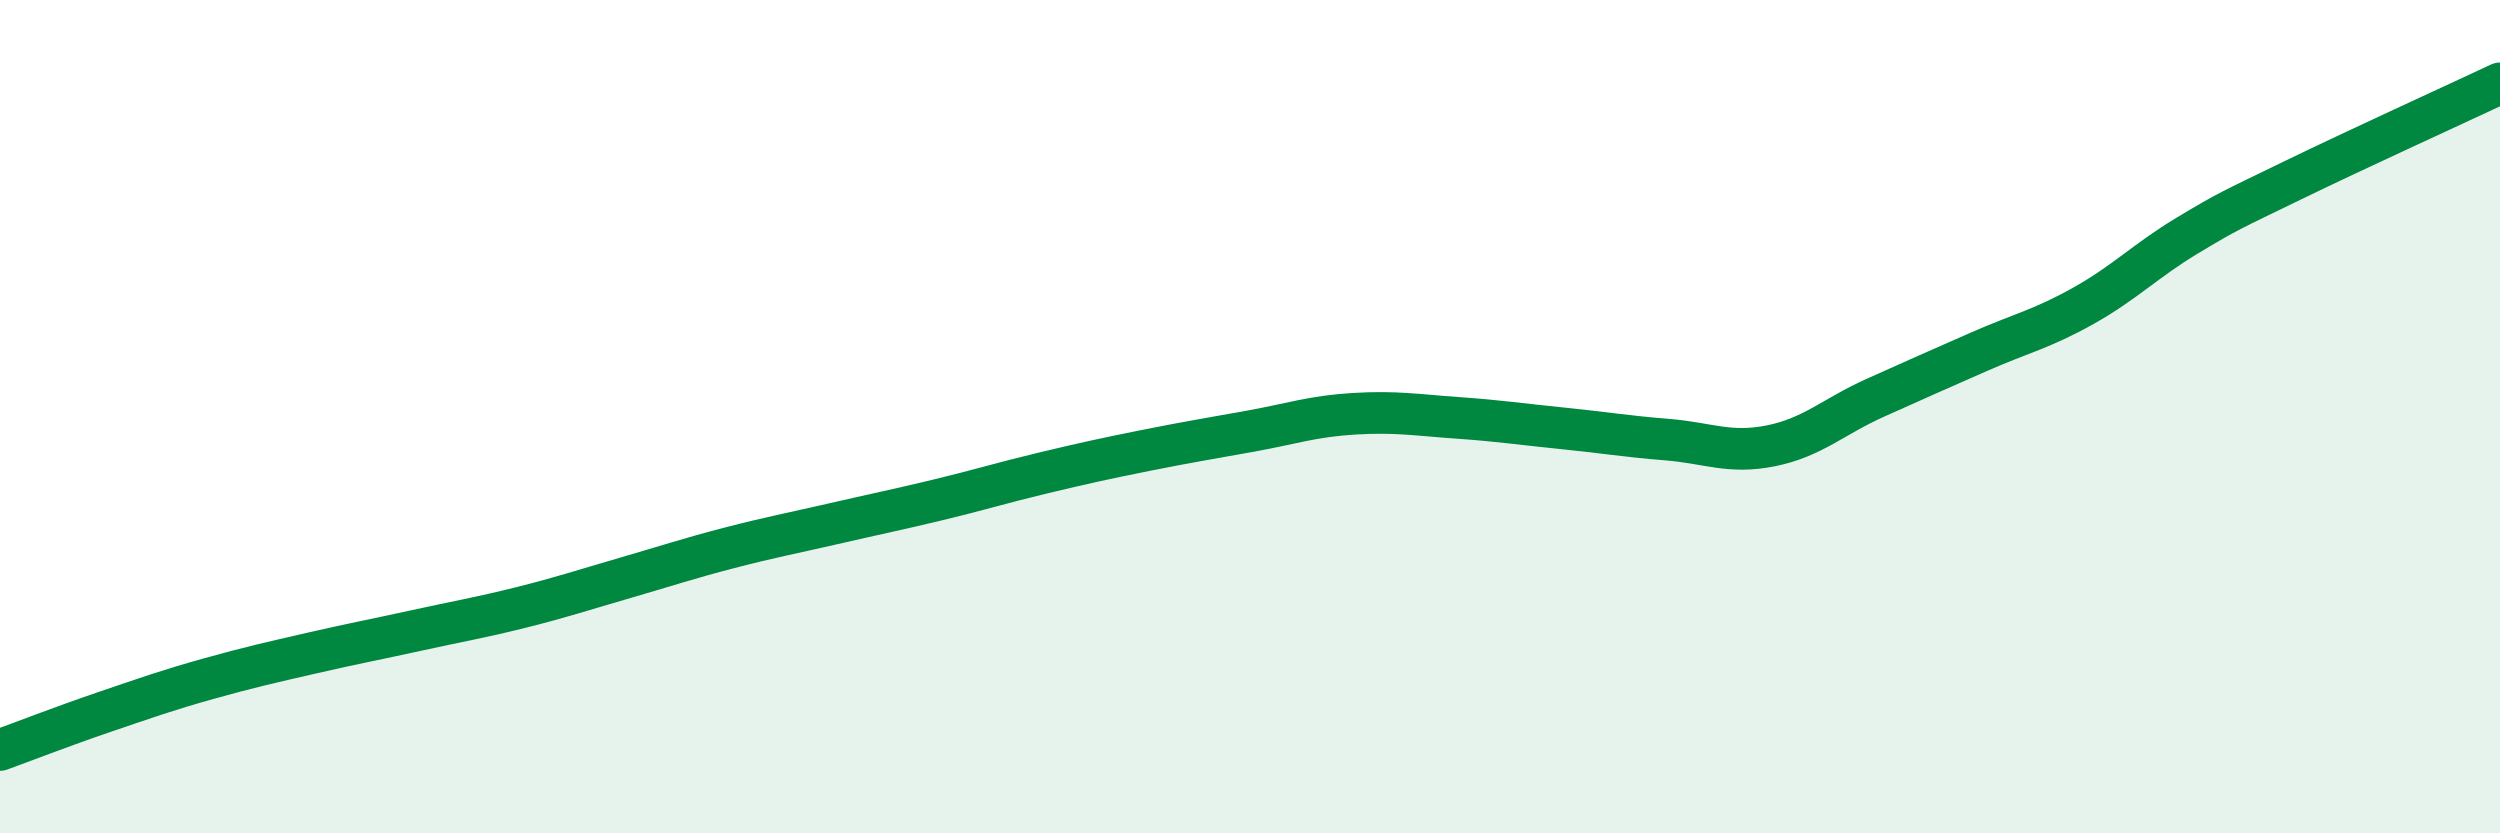
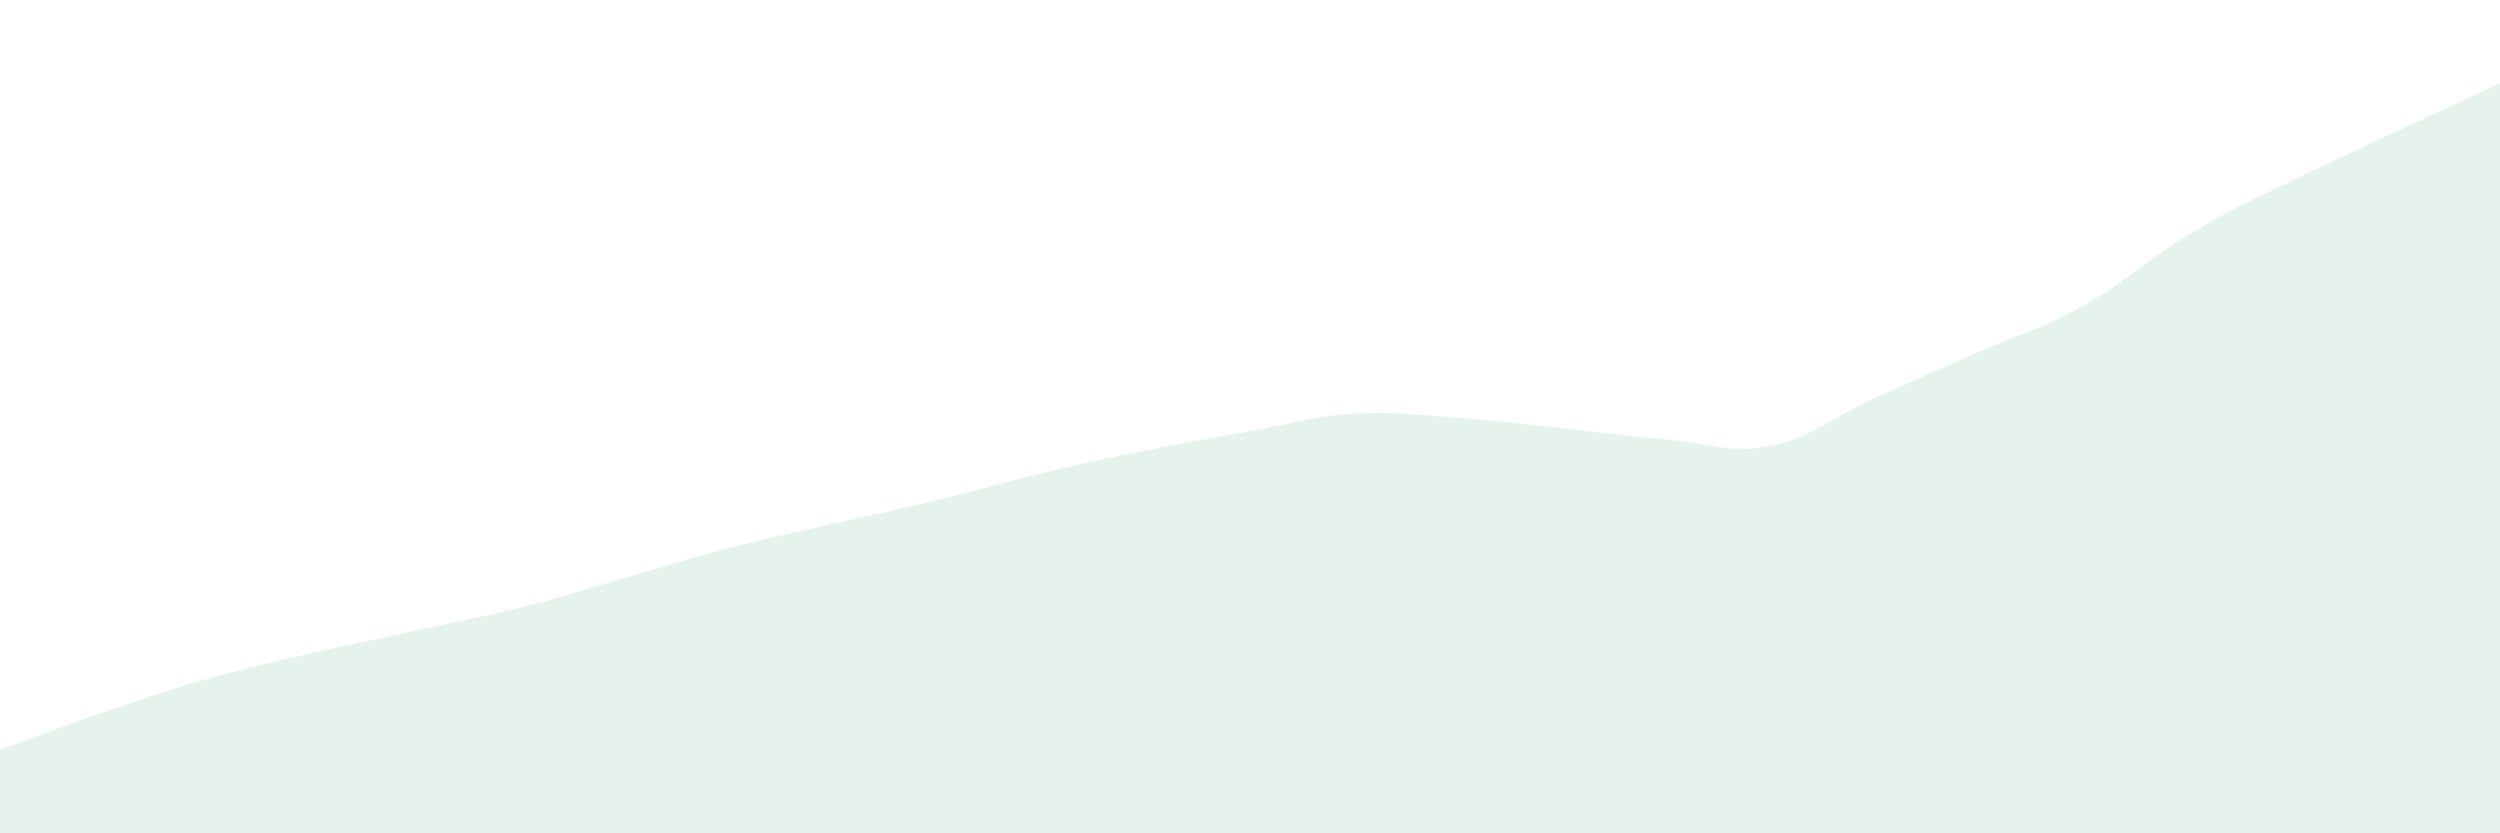
<svg xmlns="http://www.w3.org/2000/svg" width="60" height="20" viewBox="0 0 60 20">
  <path d="M 0,18 C 0.5,17.82 1.5,17.43 2.5,17.09 C 3.5,16.75 4,16.57 5,16.29 C 6,16.01 6.5,15.9 7.5,15.67 C 8.5,15.44 9,15.35 10,15.13 C 11,14.91 11.5,14.83 12.5,14.58 C 13.5,14.33 14,14.16 15,13.87 C 16,13.58 16.5,13.41 17.5,13.15 C 18.5,12.89 19,12.8 20,12.57 C 21,12.34 21.5,12.24 22.5,12 C 23.5,11.76 24,11.6 25,11.36 C 26,11.12 26.5,11.01 27.5,10.81 C 28.5,10.61 29,10.53 30,10.35 C 31,10.17 31.5,9.99 32.5,9.93 C 33.5,9.87 34,9.96 35,10.03 C 36,10.1 36.5,10.18 37.5,10.28 C 38.5,10.38 39,10.47 40,10.55 C 41,10.63 41.5,10.9 42.5,10.7 C 43.5,10.5 44,10 45,9.55 C 46,9.1 46.5,8.88 47.5,8.44 C 48.5,8 49,7.9 50,7.34 C 51,6.78 51.5,6.25 52.5,5.65 C 53.5,5.05 53.5,5.07 55,4.34 C 56.5,3.61 59,2.47 60,2L60 20L0 20Z" fill="#008740" opacity="0.1" stroke-linecap="round" stroke-linejoin="round" />
-   <path d="M 0,18 C 0.5,17.82 1.5,17.43 2.5,17.09 C 3.5,16.75 4,16.57 5,16.29 C 6,16.01 6.5,15.9 7.5,15.67 C 8.5,15.44 9,15.35 10,15.13 C 11,14.91 11.5,14.83 12.5,14.58 C 13.5,14.33 14,14.16 15,13.87 C 16,13.58 16.5,13.41 17.5,13.15 C 18.5,12.89 19,12.8 20,12.57 C 21,12.34 21.5,12.24 22.5,12 C 23.5,11.76 24,11.6 25,11.36 C 26,11.12 26.5,11.01 27.5,10.81 C 28.5,10.61 29,10.53 30,10.35 C 31,10.17 31.5,9.99 32.5,9.93 C 33.5,9.87 34,9.96 35,10.03 C 36,10.1 36.5,10.18 37.5,10.28 C 38.5,10.38 39,10.47 40,10.55 C 41,10.63 41.5,10.9 42.5,10.7 C 43.5,10.5 44,10 45,9.55 C 46,9.1 46.5,8.88 47.5,8.44 C 48.5,8 49,7.9 50,7.34 C 51,6.78 51.5,6.25 52.5,5.65 C 53.5,5.05 53.5,5.07 55,4.34 C 56.5,3.61 59,2.47 60,2" stroke="#008740" stroke-width="1" fill="none" stroke-linecap="round" stroke-linejoin="round" />
</svg>